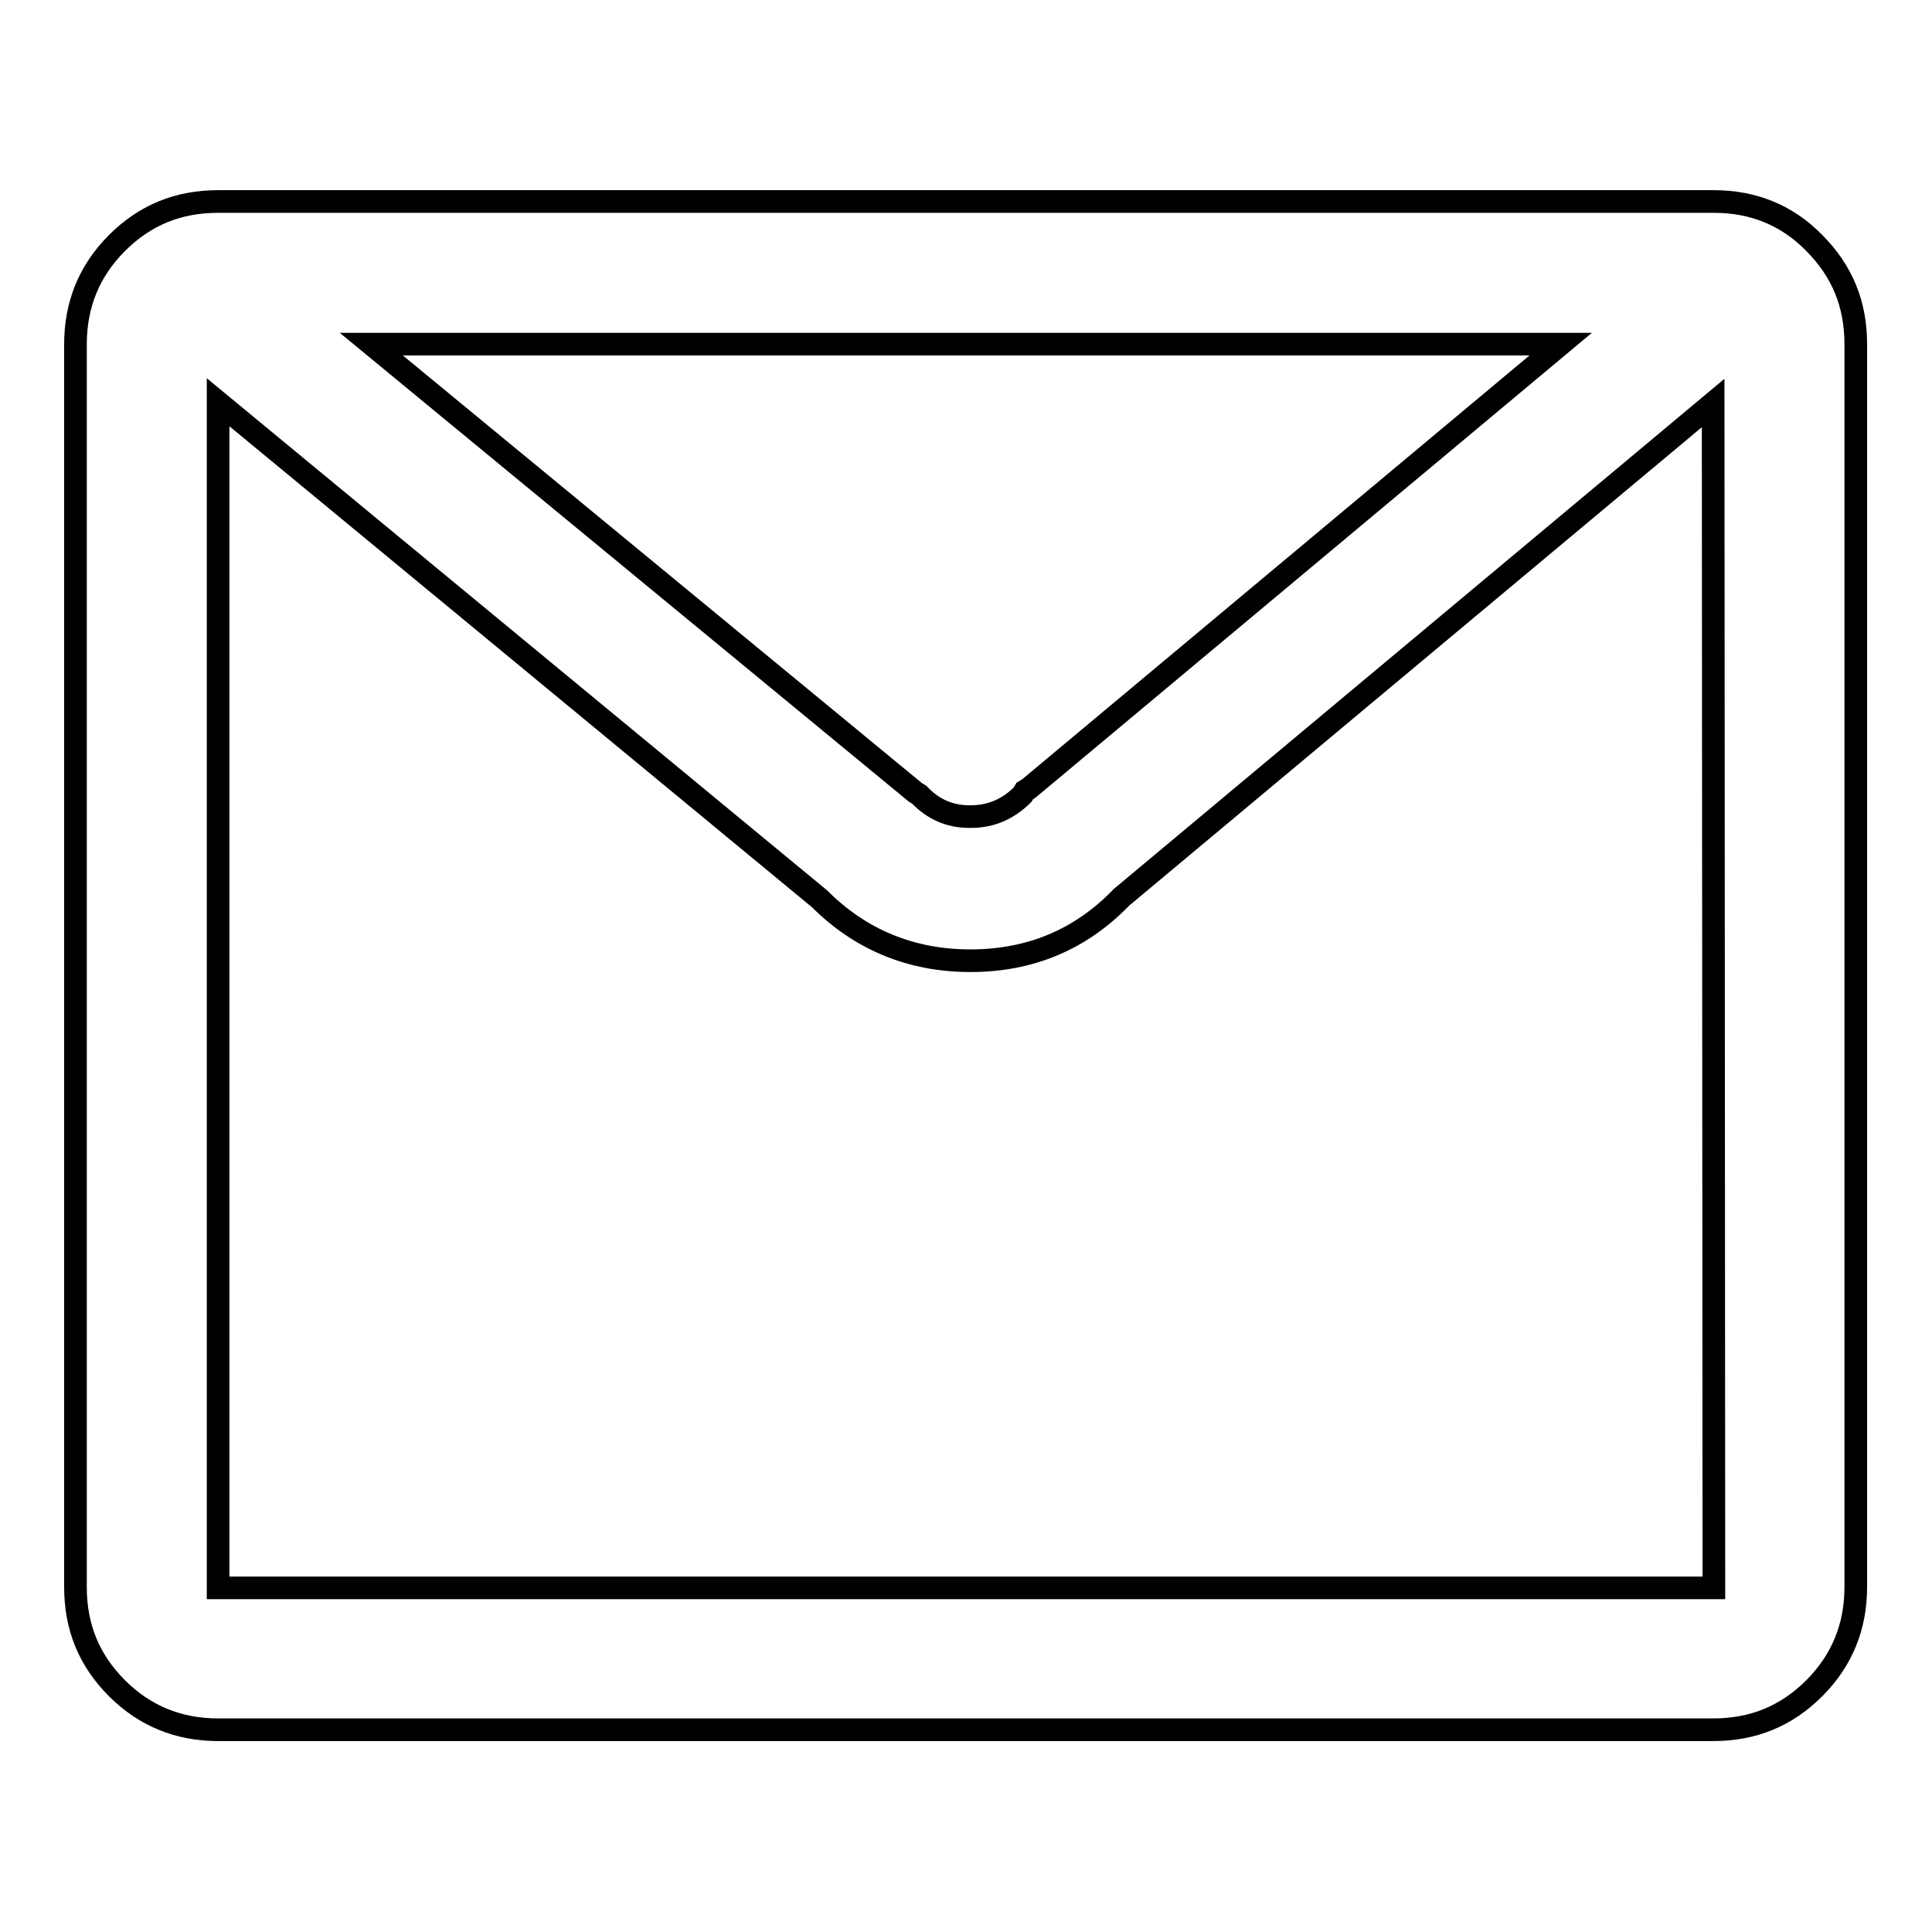
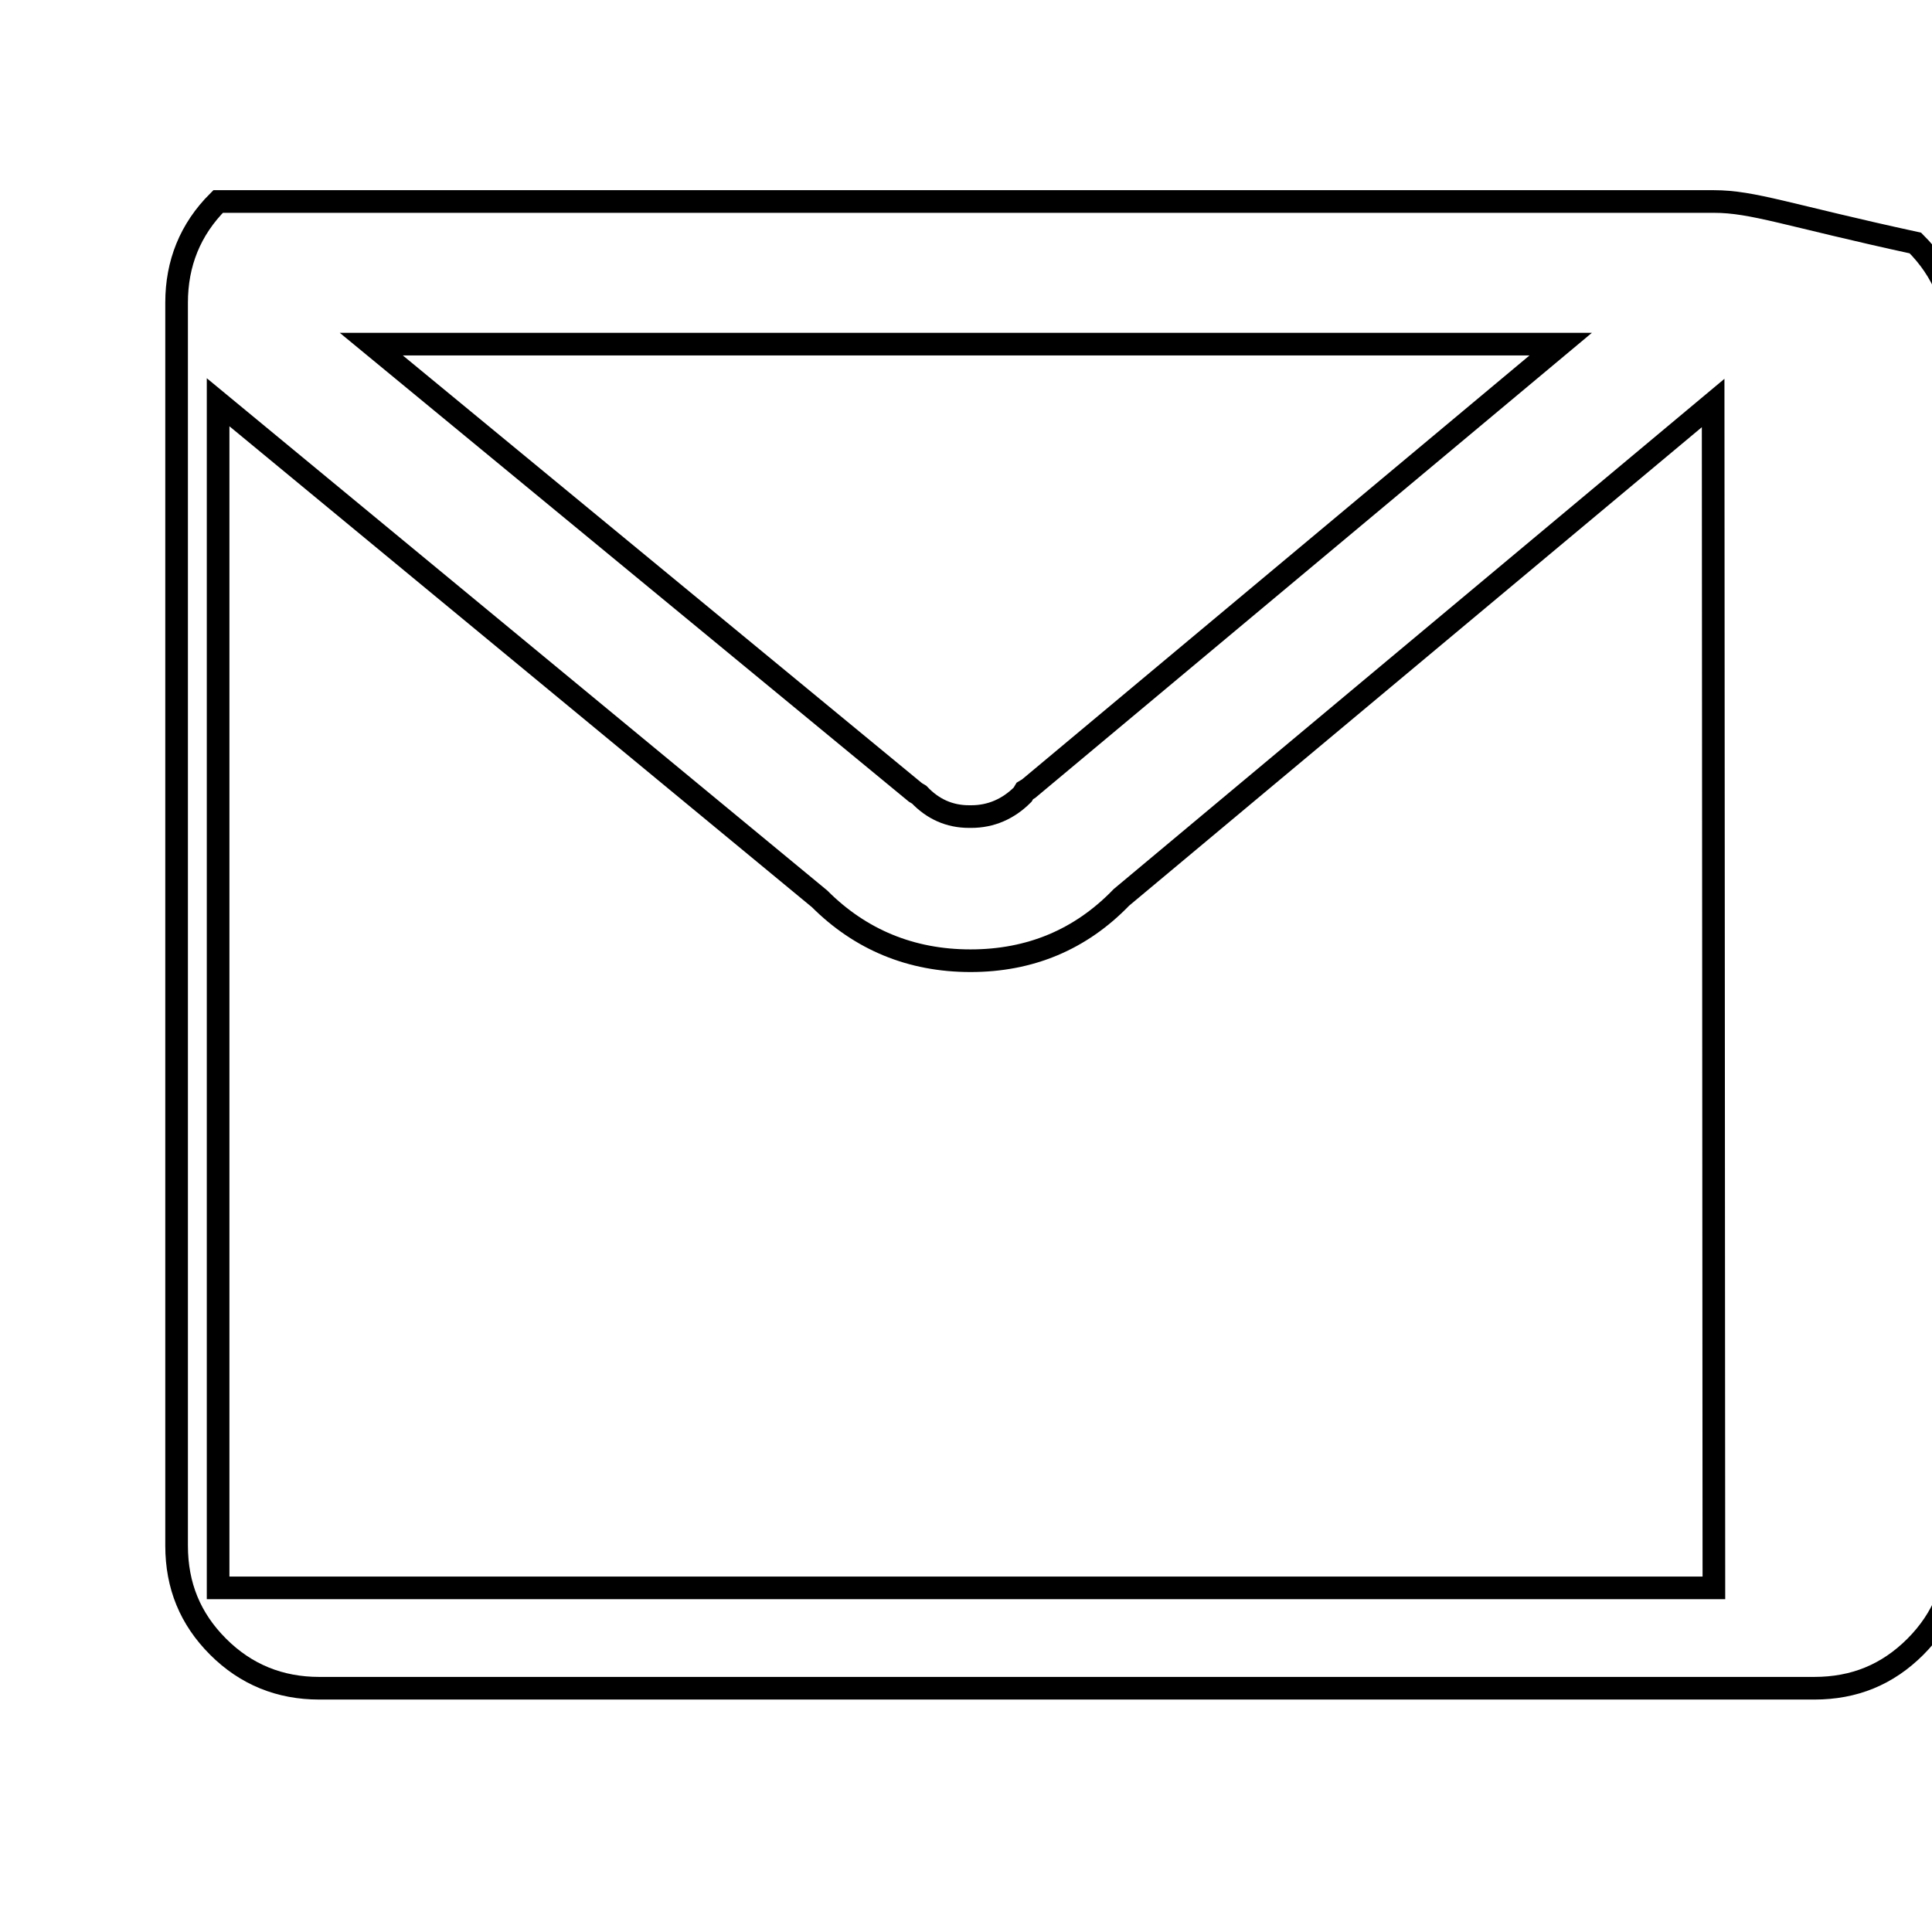
<svg xmlns="http://www.w3.org/2000/svg" version="1.1" x="0px" y="0px" viewBox="0 0 256 256" enable-background="new 0 0 256 256" xml:space="preserve">
  <g>
-     <path stroke-width="3" fill-opacity="0" stroke="#000000" d="M227.1,26.7H28.9c-5.3,0-9.7,1.8-13.4,5.5c-3.7,3.7-5.5,8.2-5.5,13.4v164.7c0,5.3,1.8,9.7,5.5,13.4 c3.7,3.7,8.2,5.5,13.4,5.5h198.1c5.3,0,9.7-1.8,13.4-5.5c3.7-3.7,5.5-8.2,5.5-13.4V45.6c0-5.3-1.8-9.7-5.5-13.4 C236.8,28.5,232.3,26.7,227.1,26.7z M206.8,45.6l-70.5,58.9l-0.5,0.3l-0.3,0.5c-1.9,1.9-4.2,2.9-6.8,2.9h-0.3c-2.6,0-4.8-1-6.6-2.9 l-0.5-0.3L49.2,45.6H206.8L206.8,45.6z M227.1,210.4H28.9V53.3l79.7,65.8c5.4,5.4,12.1,8.2,20,8.2c7.9,0,14.6-2.8,20-8.4l78.4-65.5 L227.1,210.4L227.1,210.4z" />
+     <path stroke-width="3" fill-opacity="0" stroke="#000000" d="M227.1,26.7H28.9c-3.7,3.7-5.5,8.2-5.5,13.4v164.7c0,5.3,1.8,9.7,5.5,13.4 c3.7,3.7,8.2,5.5,13.4,5.5h198.1c5.3,0,9.7-1.8,13.4-5.5c3.7-3.7,5.5-8.2,5.5-13.4V45.6c0-5.3-1.8-9.7-5.5-13.4 C236.8,28.5,232.3,26.7,227.1,26.7z M206.8,45.6l-70.5,58.9l-0.5,0.3l-0.3,0.5c-1.9,1.9-4.2,2.9-6.8,2.9h-0.3c-2.6,0-4.8-1-6.6-2.9 l-0.5-0.3L49.2,45.6H206.8L206.8,45.6z M227.1,210.4H28.9V53.3l79.7,65.8c5.4,5.4,12.1,8.2,20,8.2c7.9,0,14.6-2.8,20-8.4l78.4-65.5 L227.1,210.4L227.1,210.4z" />
  </g>
</svg>